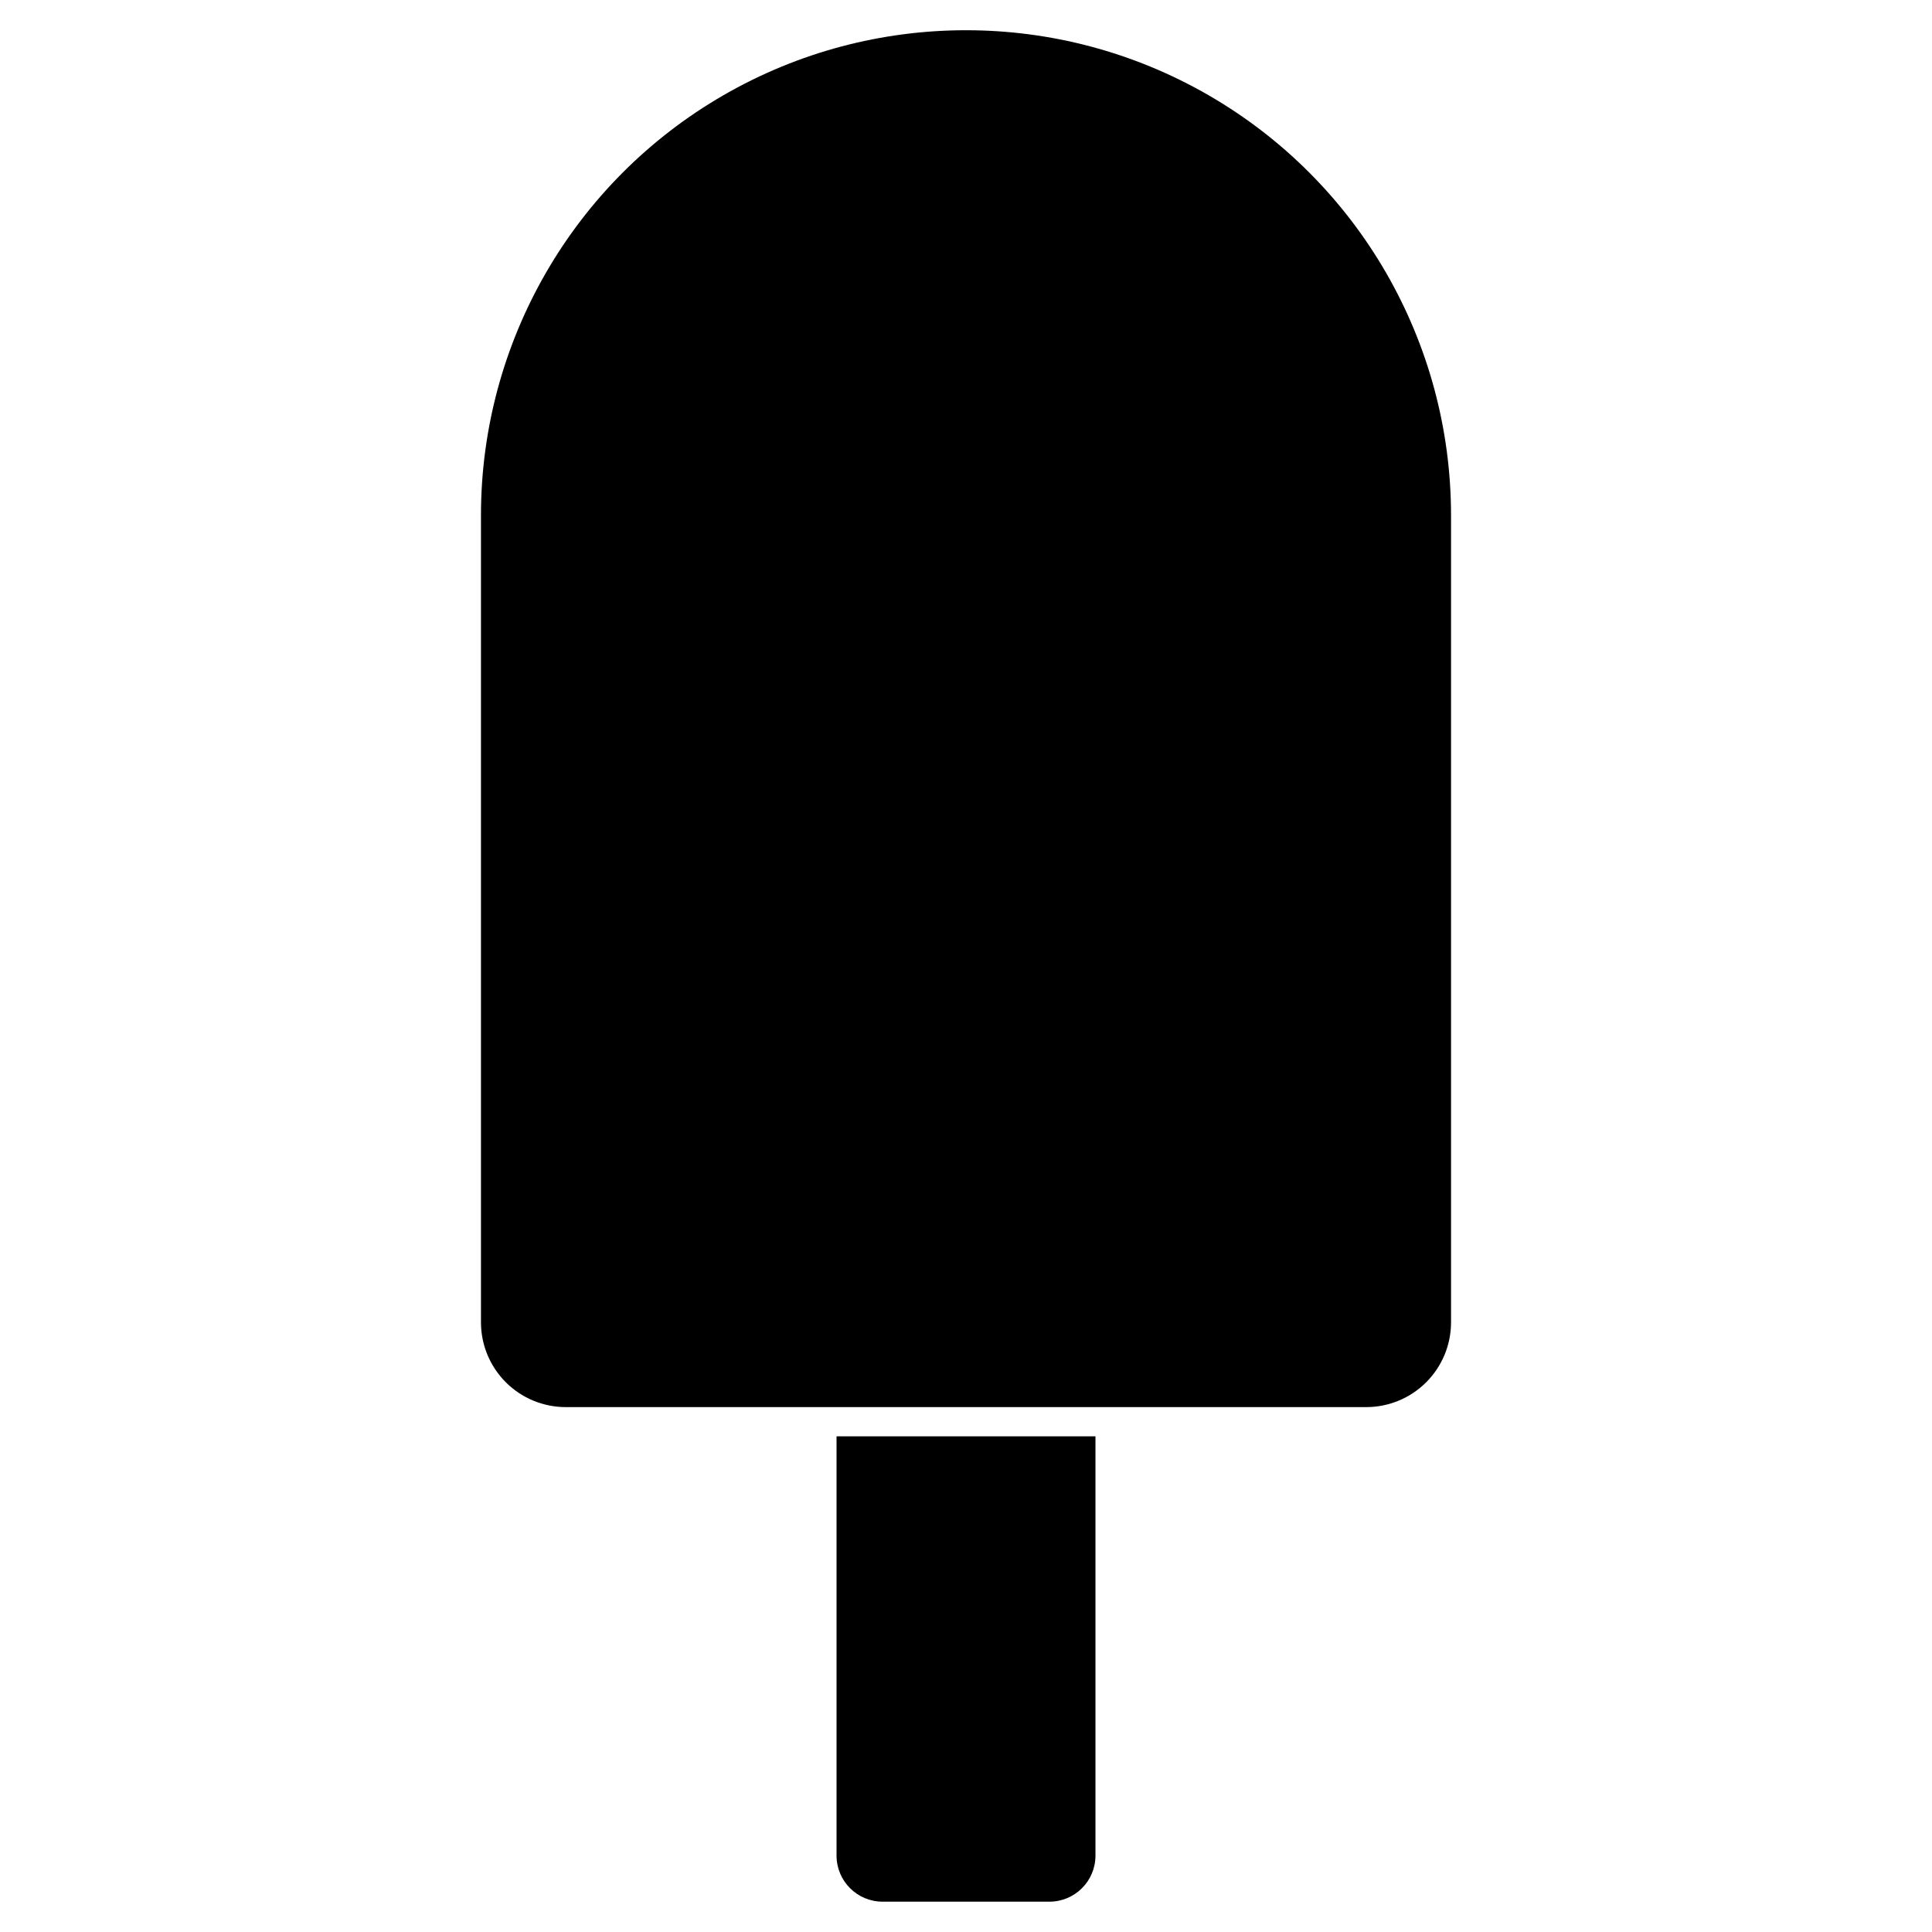
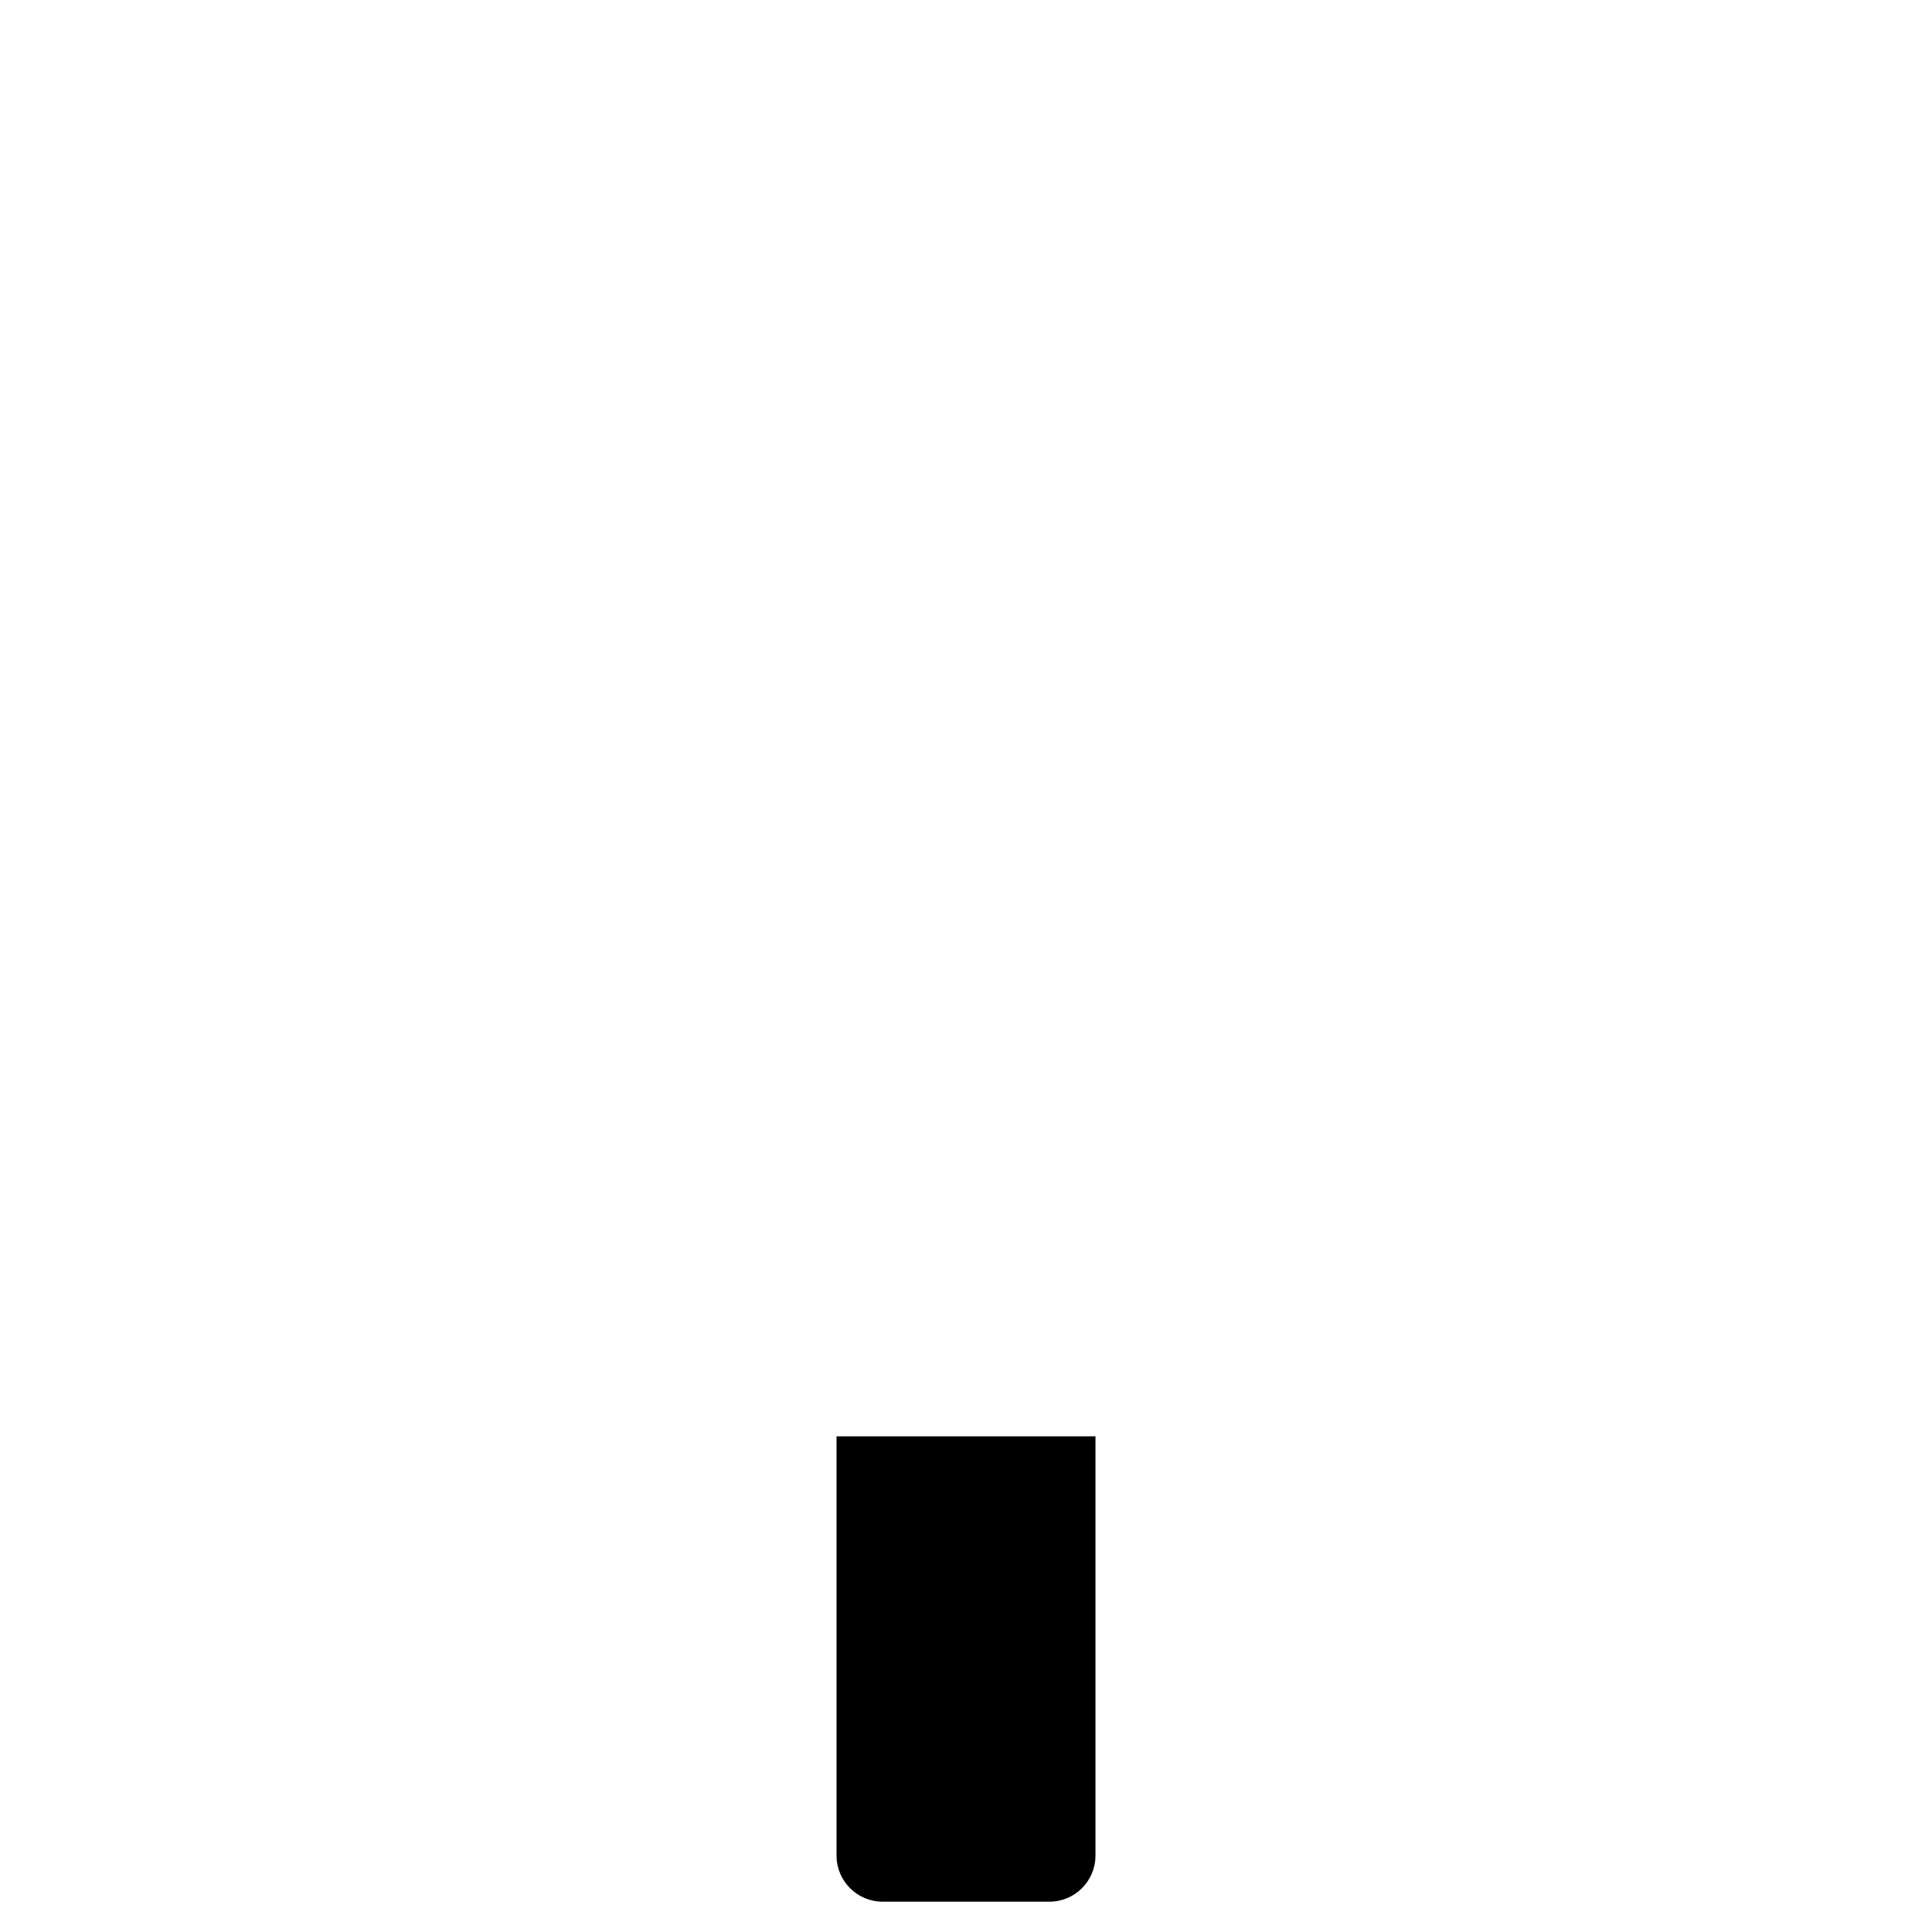
<svg xmlns="http://www.w3.org/2000/svg" fill="#000000" width="800px" height="800px" version="1.1" viewBox="144 144 512 512">
  <g>
-     <path d="m528.54 280.55v213.91c-0.008 5.949-2.375 11.648-6.582 15.855-4.203 4.203-9.906 6.57-15.852 6.582h-212.21c-5.945-0.012-11.648-2.379-15.852-6.582-4.207-4.207-6.574-9.906-6.582-15.855v-213.91c0-45.922 24.5-88.355 64.27-111.32 39.77-22.961 88.766-22.961 128.54 0 39.77 22.961 64.266 65.395 64.266 111.32z" />
    <path d="m434.31 524.64v111.12c0 6.738-5.461 12.203-12.203 12.203h-44.211c-6.738 0-12.203-5.465-12.203-12.203v-111.12z" />
  </g>
</svg>